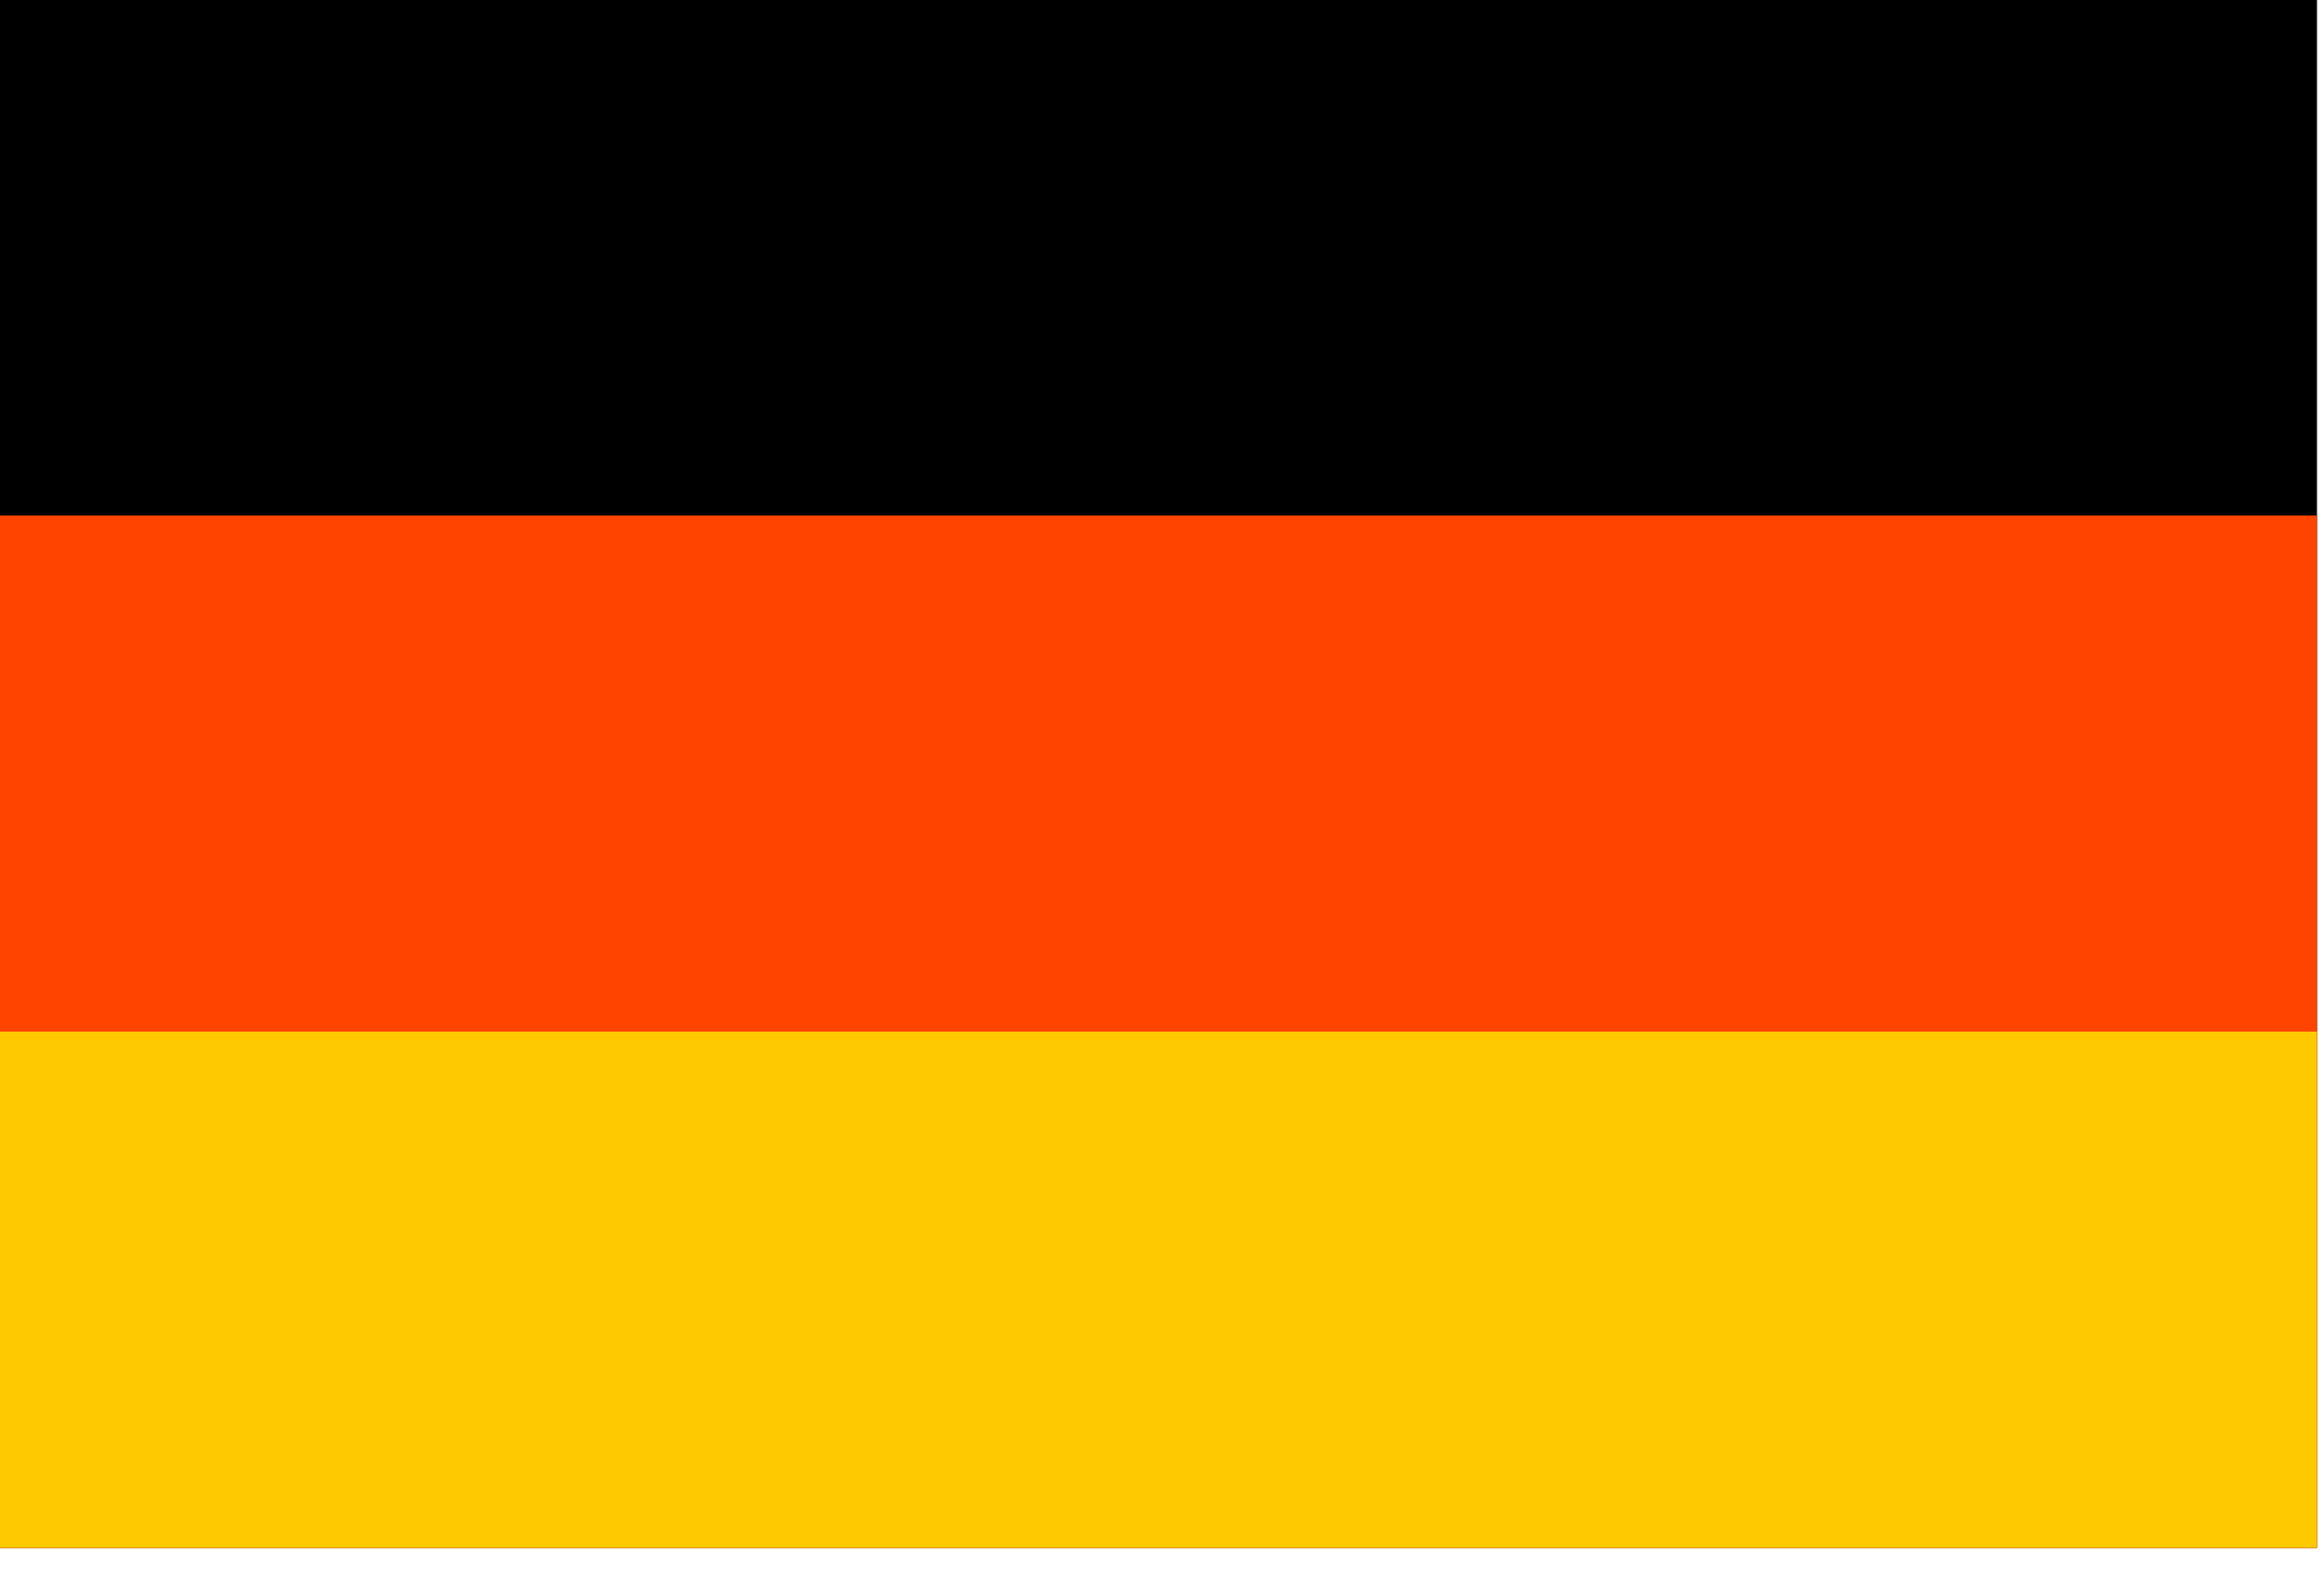
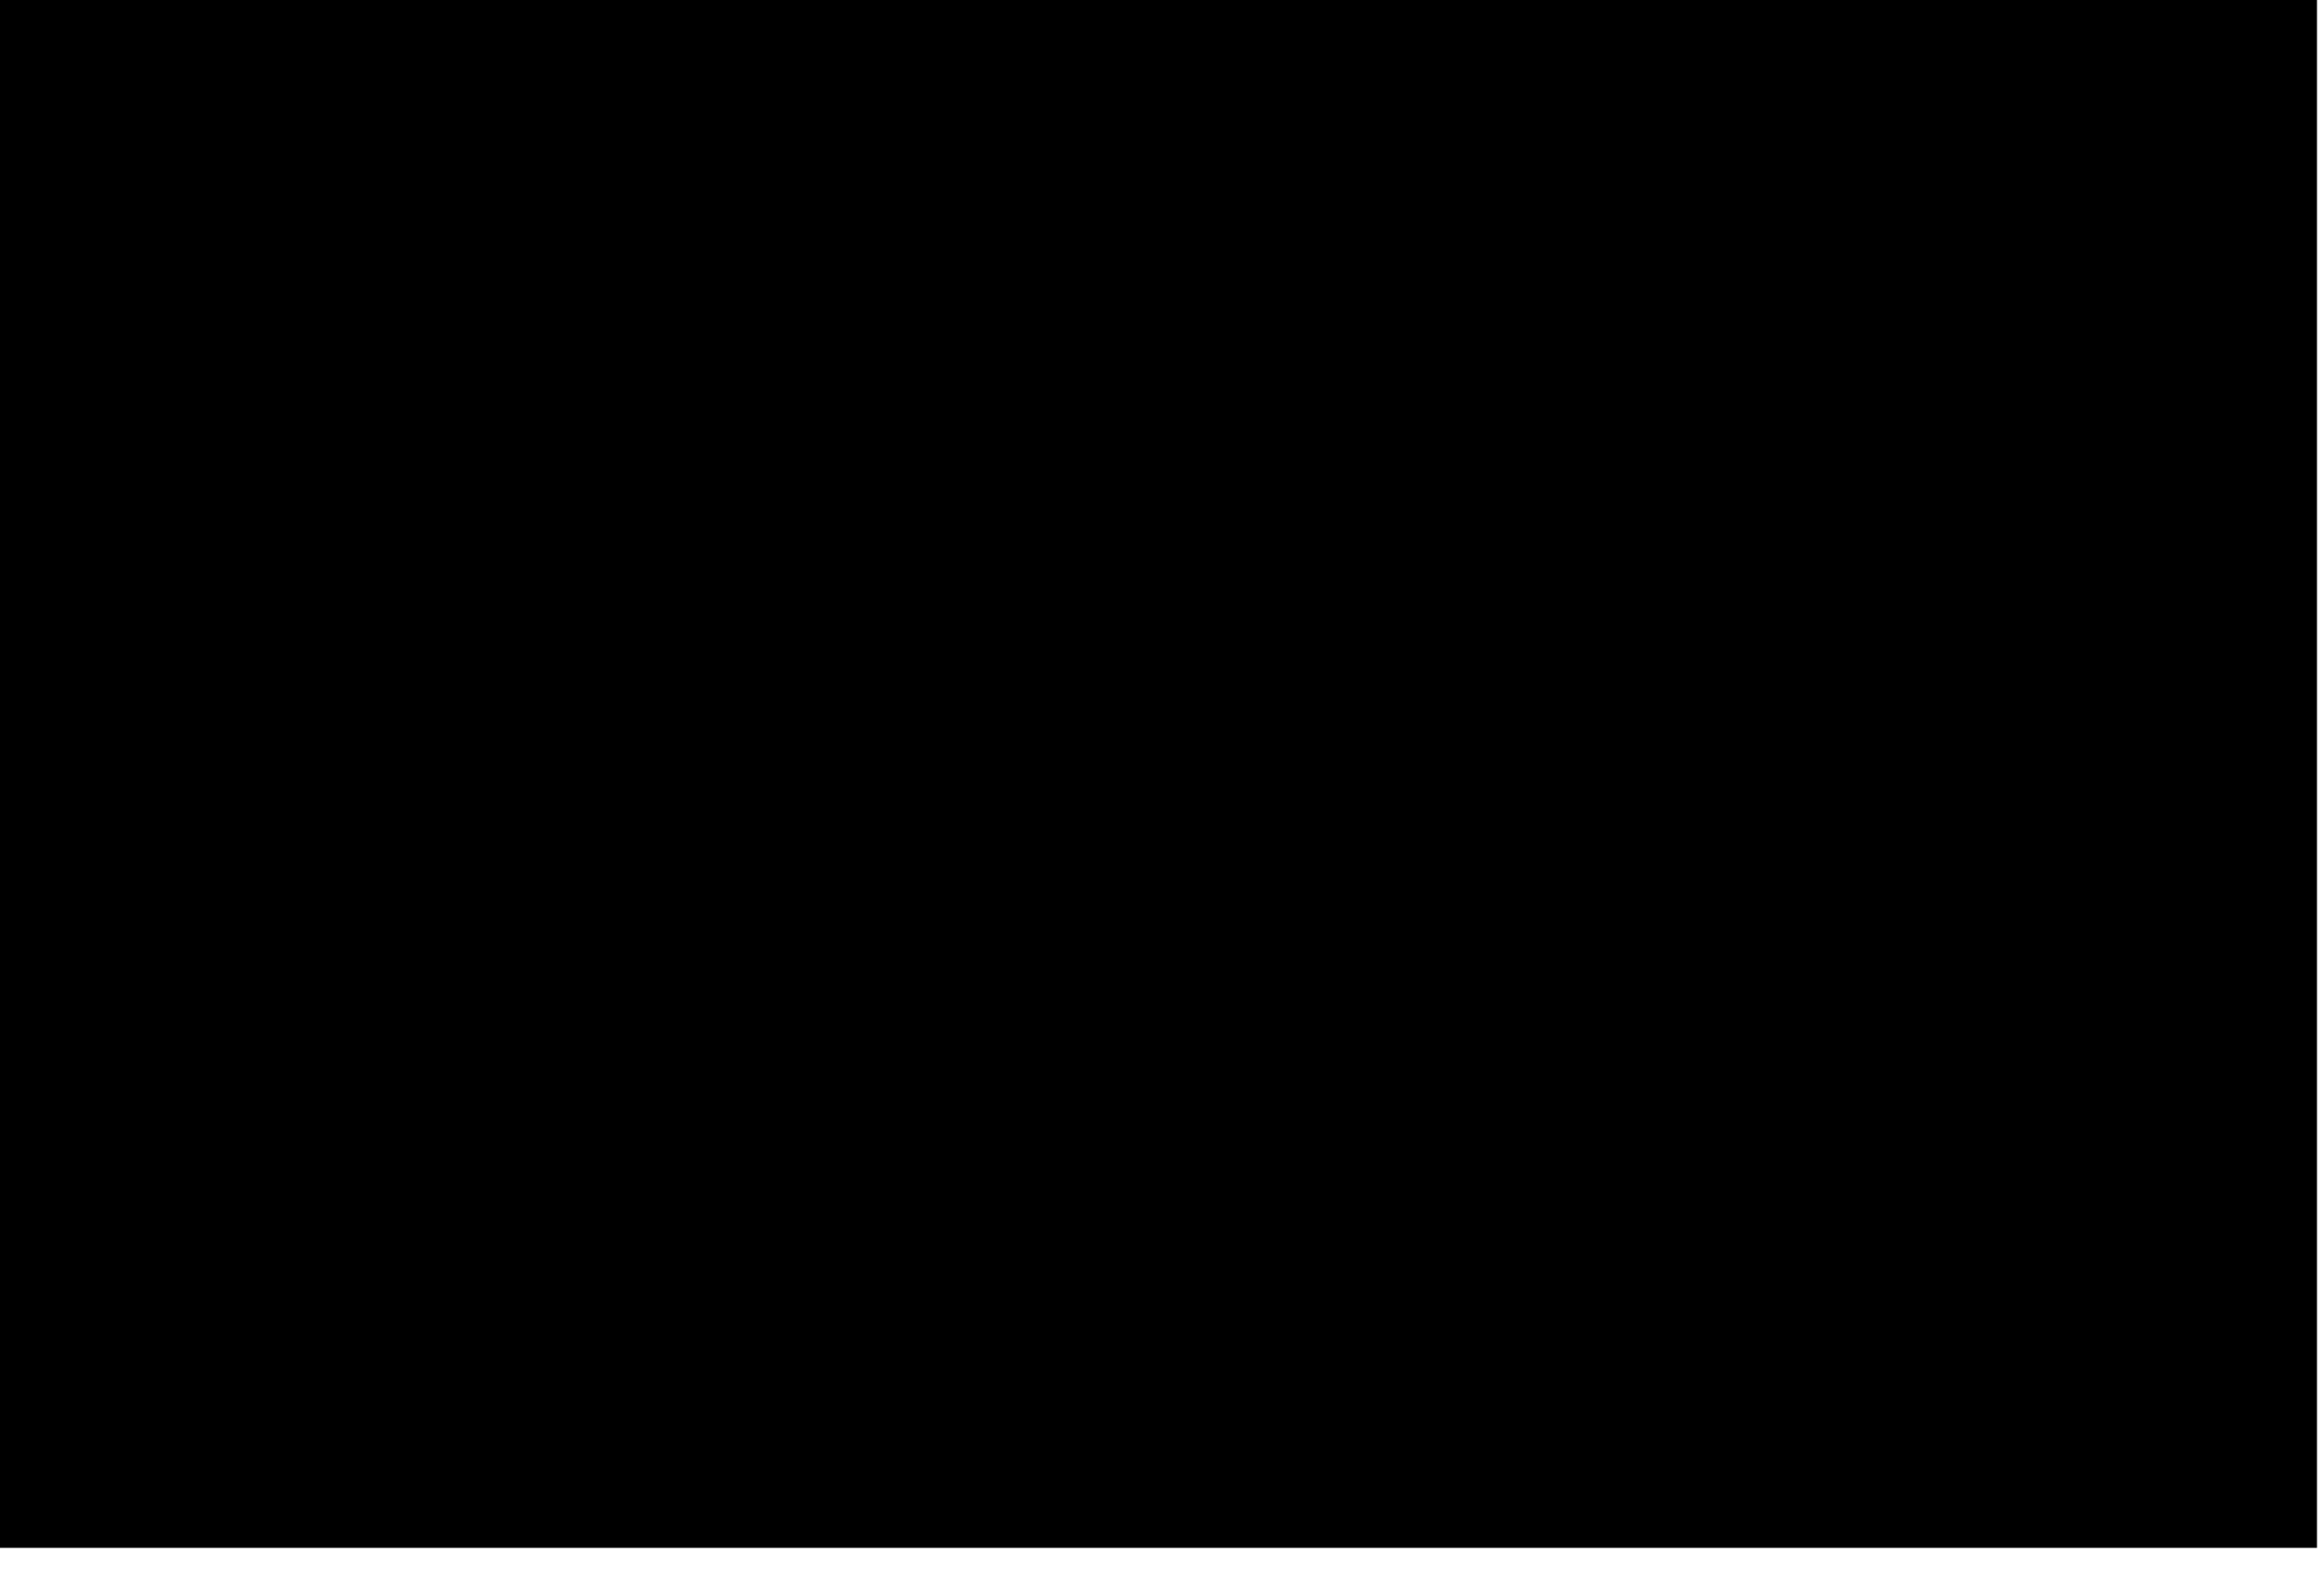
<svg xmlns="http://www.w3.org/2000/svg" width="100%" height="100%" viewBox="0 0 25 17" version="1.1" xml:space="preserve" style="fill-rule:evenodd;clip-rule:evenodd;stroke-linejoin:round;stroke-miterlimit:2;">
  <g transform="matrix(1,0,0,1,-1275,-24.997)">
    <g transform="matrix(1,0,0,1,100,0)">
      <g transform="matrix(1,0,0,1,84.967,6.577)">
        <g transform="matrix(1.261,0,0,1.261,886.023,-6.994)">
          <rect x="161.731" y="20.147" width="19.819" height="13.214" style="fill-rule:nonzero;" />
        </g>
        <g transform="matrix(1.261,0,0,1.261,886.023,-6.994)">
-           <rect x="161.731" y="24.552" width="19.819" height="8.809" style="fill:rgb(255,68,0);fill-rule:nonzero;" />
-         </g>
+           </g>
        <g transform="matrix(1.261,0,0,1.261,886.023,-6.994)">
-           <rect x="161.731" y="28.956" width="19.819" height="4.405" style="fill:rgb(255,201,0);fill-rule:nonzero;" />
-         </g>
+           </g>
      </g>
    </g>
  </g>
</svg>